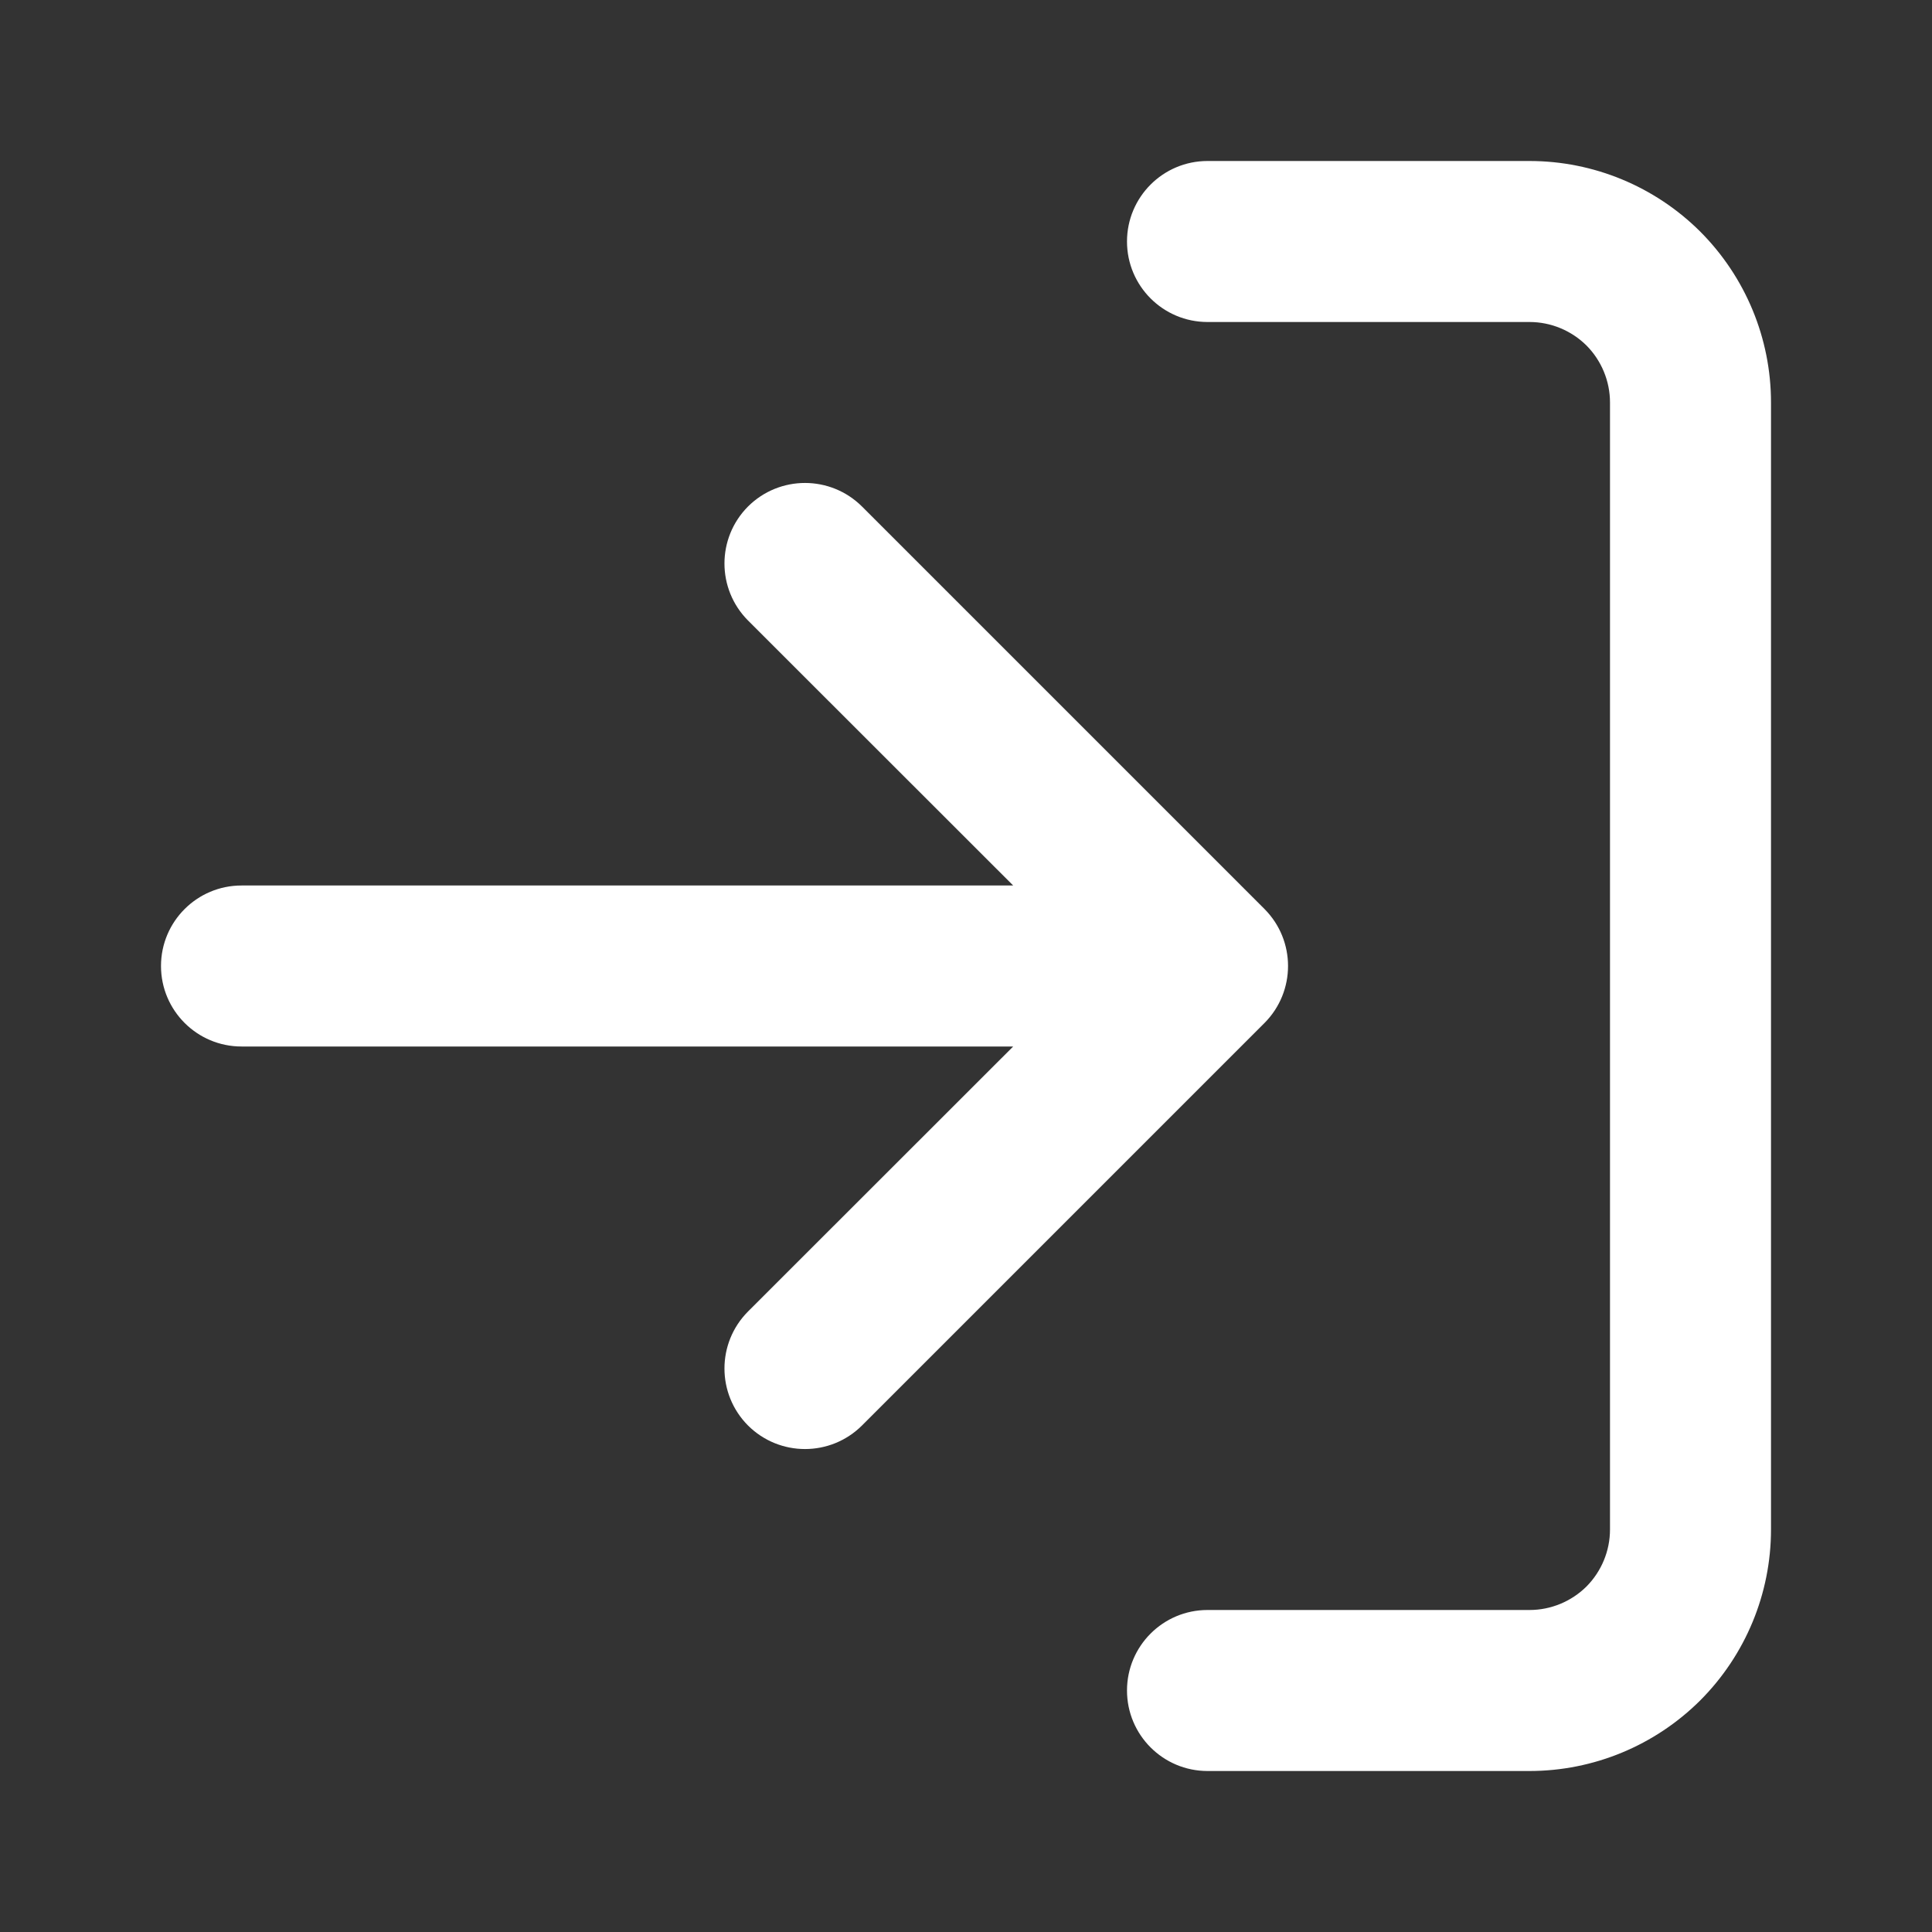
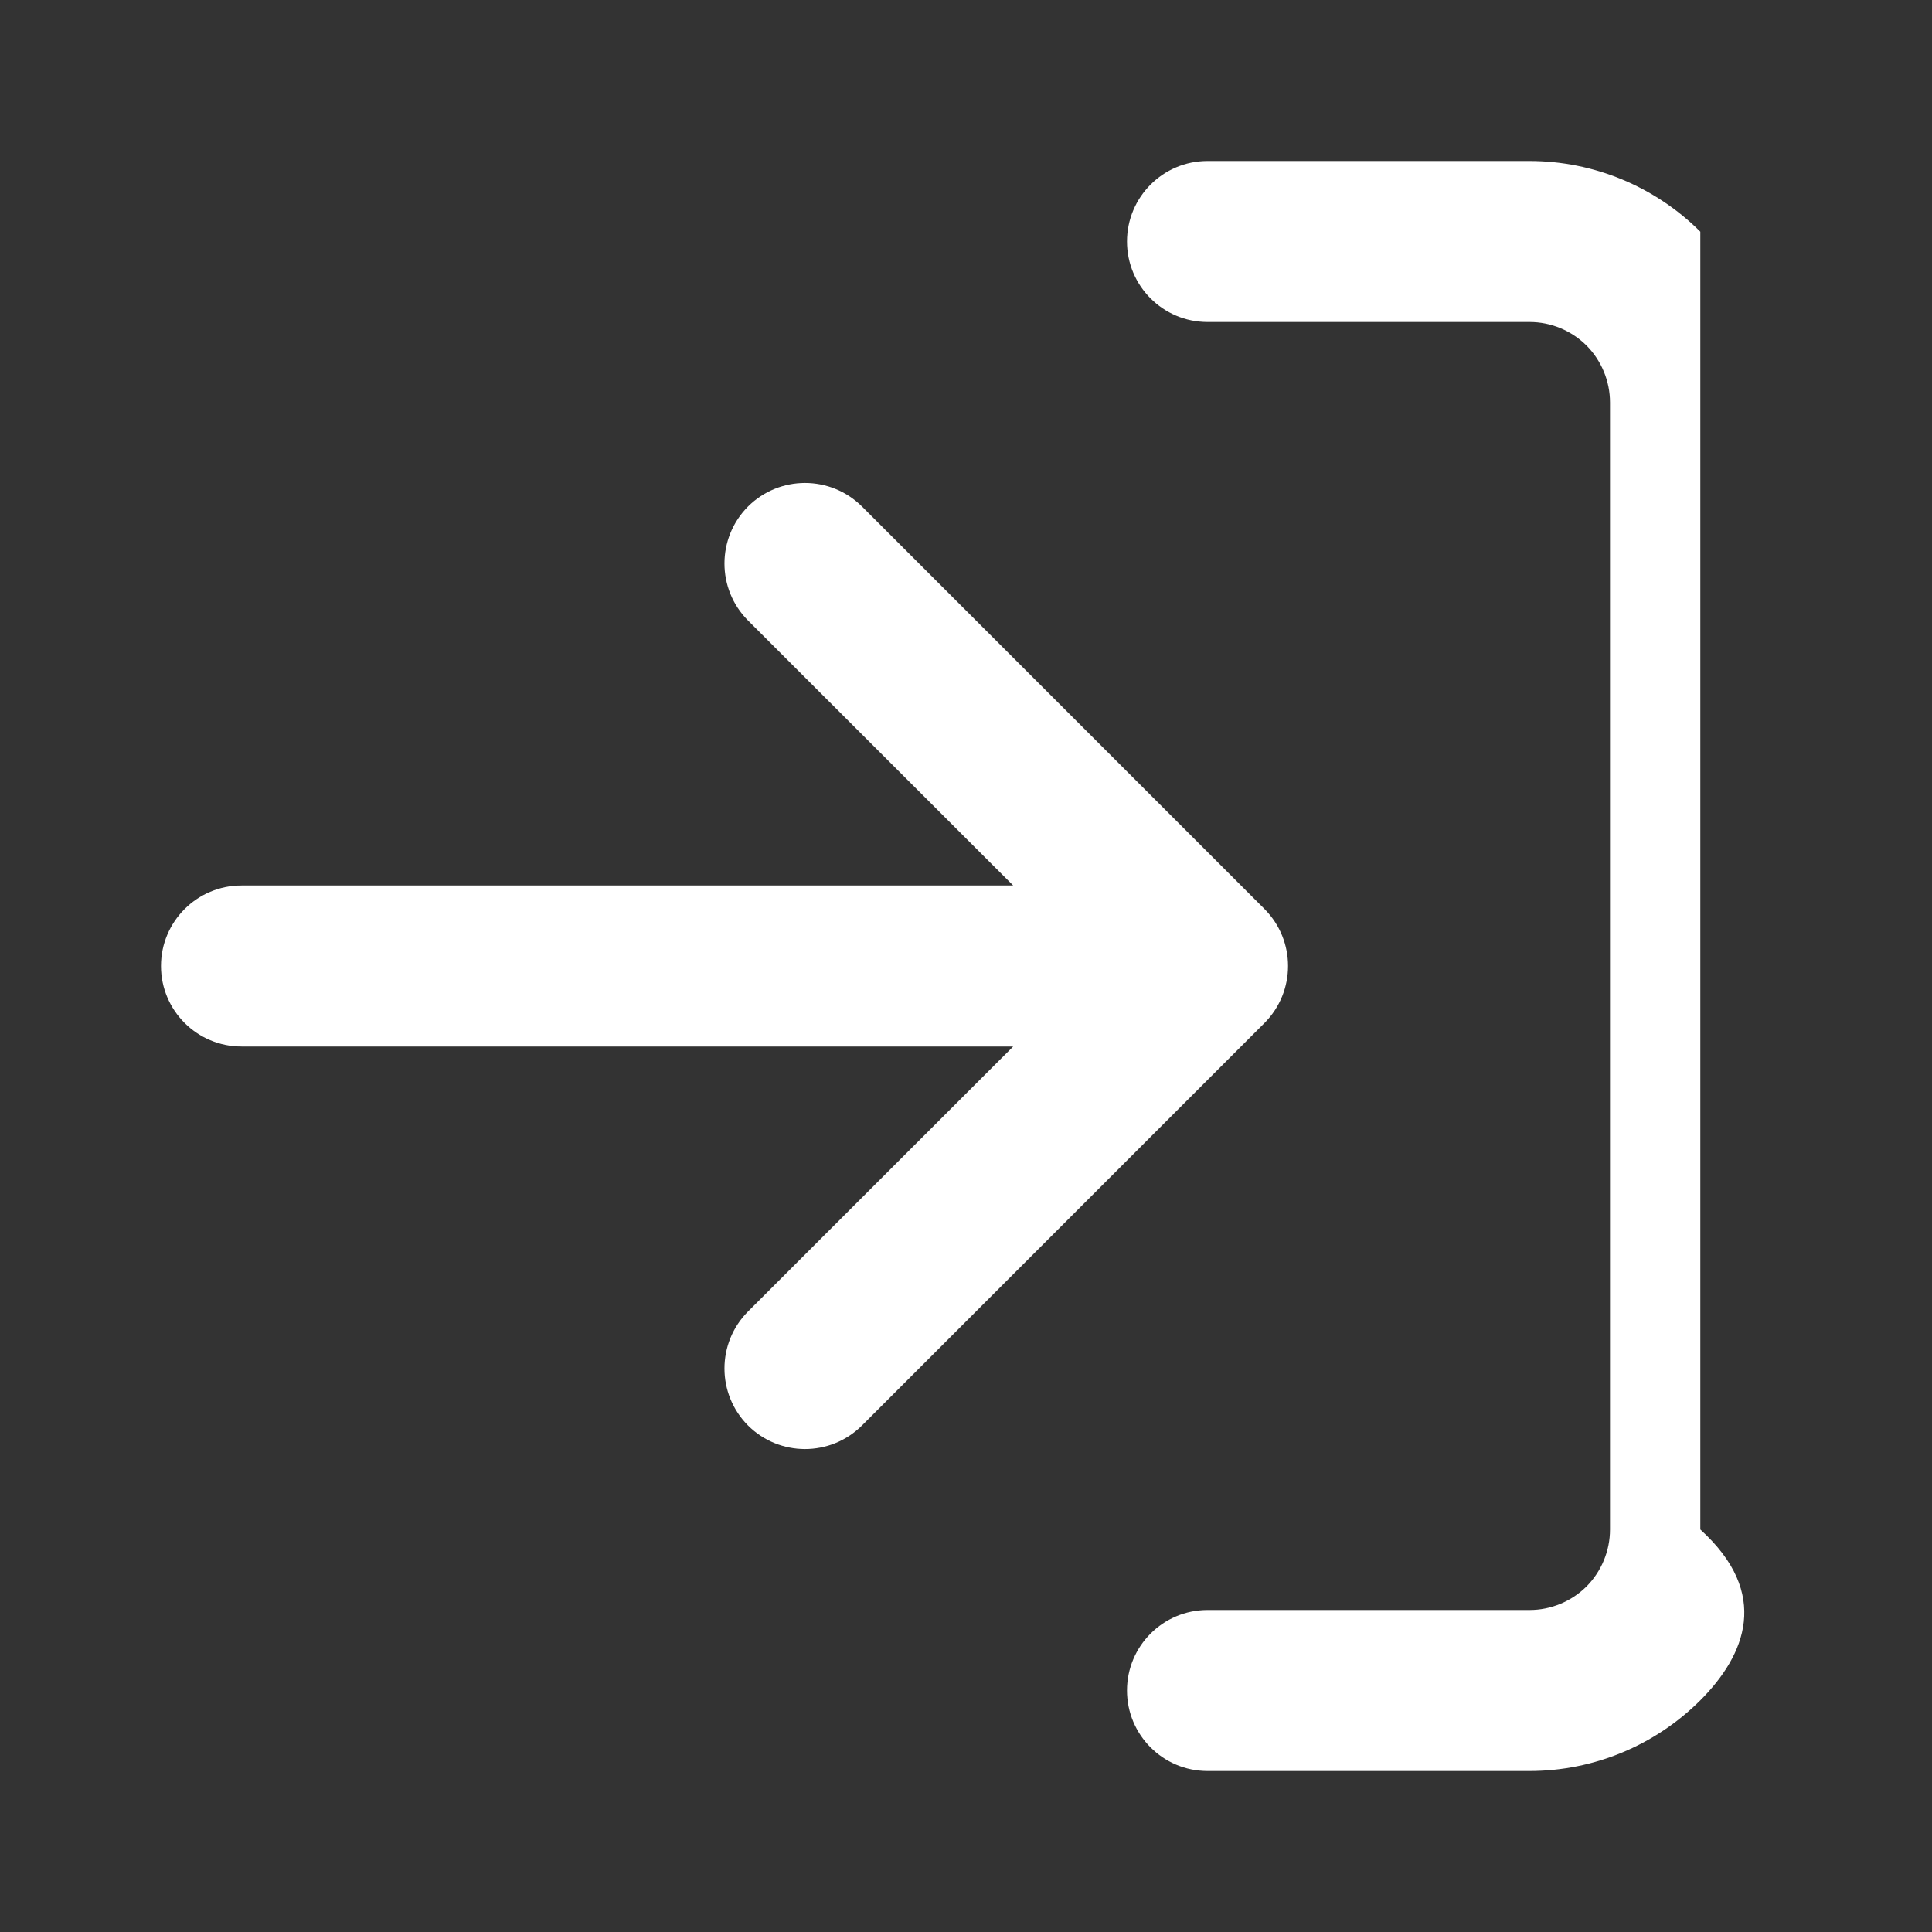
<svg xmlns="http://www.w3.org/2000/svg" width="12" height="12" viewBox="0 0 12 12" fill="none">
  <rect x="0" y="0" width="12" height="12" fill="#333333" stroke="none" />
-   <path fill-rule="evenodd" clip-rule="evenodd" d="M7 1.5C7 1.224 7.224 1 7.5 1H9.5C9.898 1 10.279 1.158 10.561 1.439C10.842 1.721 11 2.102 11 2.5V9.5C11 9.898 10.842 10.279 10.561 10.561C10.279 10.842 9.898 11 9.5 11H7.5C7.224 11 7 10.776 7 10.5C7 10.224 7.224 10 7.5 10H9.5C9.633 10 9.76 9.947 9.854 9.854C9.947 9.76 10 9.633 10 9.5V2.5C10 2.367 9.947 2.24 9.854 2.146C9.76 2.053 9.633 2 9.5 2H7.5C7.224 2 7 1.776 7 1.5ZM4.646 3.146C4.842 2.951 5.158 2.951 5.354 3.146L7.854 5.646C8.049 5.842 8.049 6.158 7.854 6.354L5.354 8.854C5.158 9.049 4.842 9.049 4.646 8.854C4.451 8.658 4.451 8.342 4.646 8.146L6.293 6.5H1.5C1.224 6.5 1 6.276 1 6C1 5.724 1.224 5.5 1.5 5.5H6.293L4.646 3.854C4.451 3.658 4.451 3.342 4.646 3.146Z" fill="white" />
+   <path fill-rule="evenodd" clip-rule="evenodd" d="M7 1.5C7 1.224 7.224 1 7.5 1H9.5C9.898 1 10.279 1.158 10.561 1.439V9.5C11 9.898 10.842 10.279 10.561 10.561C10.279 10.842 9.898 11 9.5 11H7.5C7.224 11 7 10.776 7 10.5C7 10.224 7.224 10 7.5 10H9.5C9.633 10 9.76 9.947 9.854 9.854C9.947 9.76 10 9.633 10 9.5V2.5C10 2.367 9.947 2.24 9.854 2.146C9.76 2.053 9.633 2 9.5 2H7.5C7.224 2 7 1.776 7 1.5ZM4.646 3.146C4.842 2.951 5.158 2.951 5.354 3.146L7.854 5.646C8.049 5.842 8.049 6.158 7.854 6.354L5.354 8.854C5.158 9.049 4.842 9.049 4.646 8.854C4.451 8.658 4.451 8.342 4.646 8.146L6.293 6.5H1.5C1.224 6.5 1 6.276 1 6C1 5.724 1.224 5.5 1.5 5.5H6.293L4.646 3.854C4.451 3.658 4.451 3.342 4.646 3.146Z" fill="white" />
</svg>